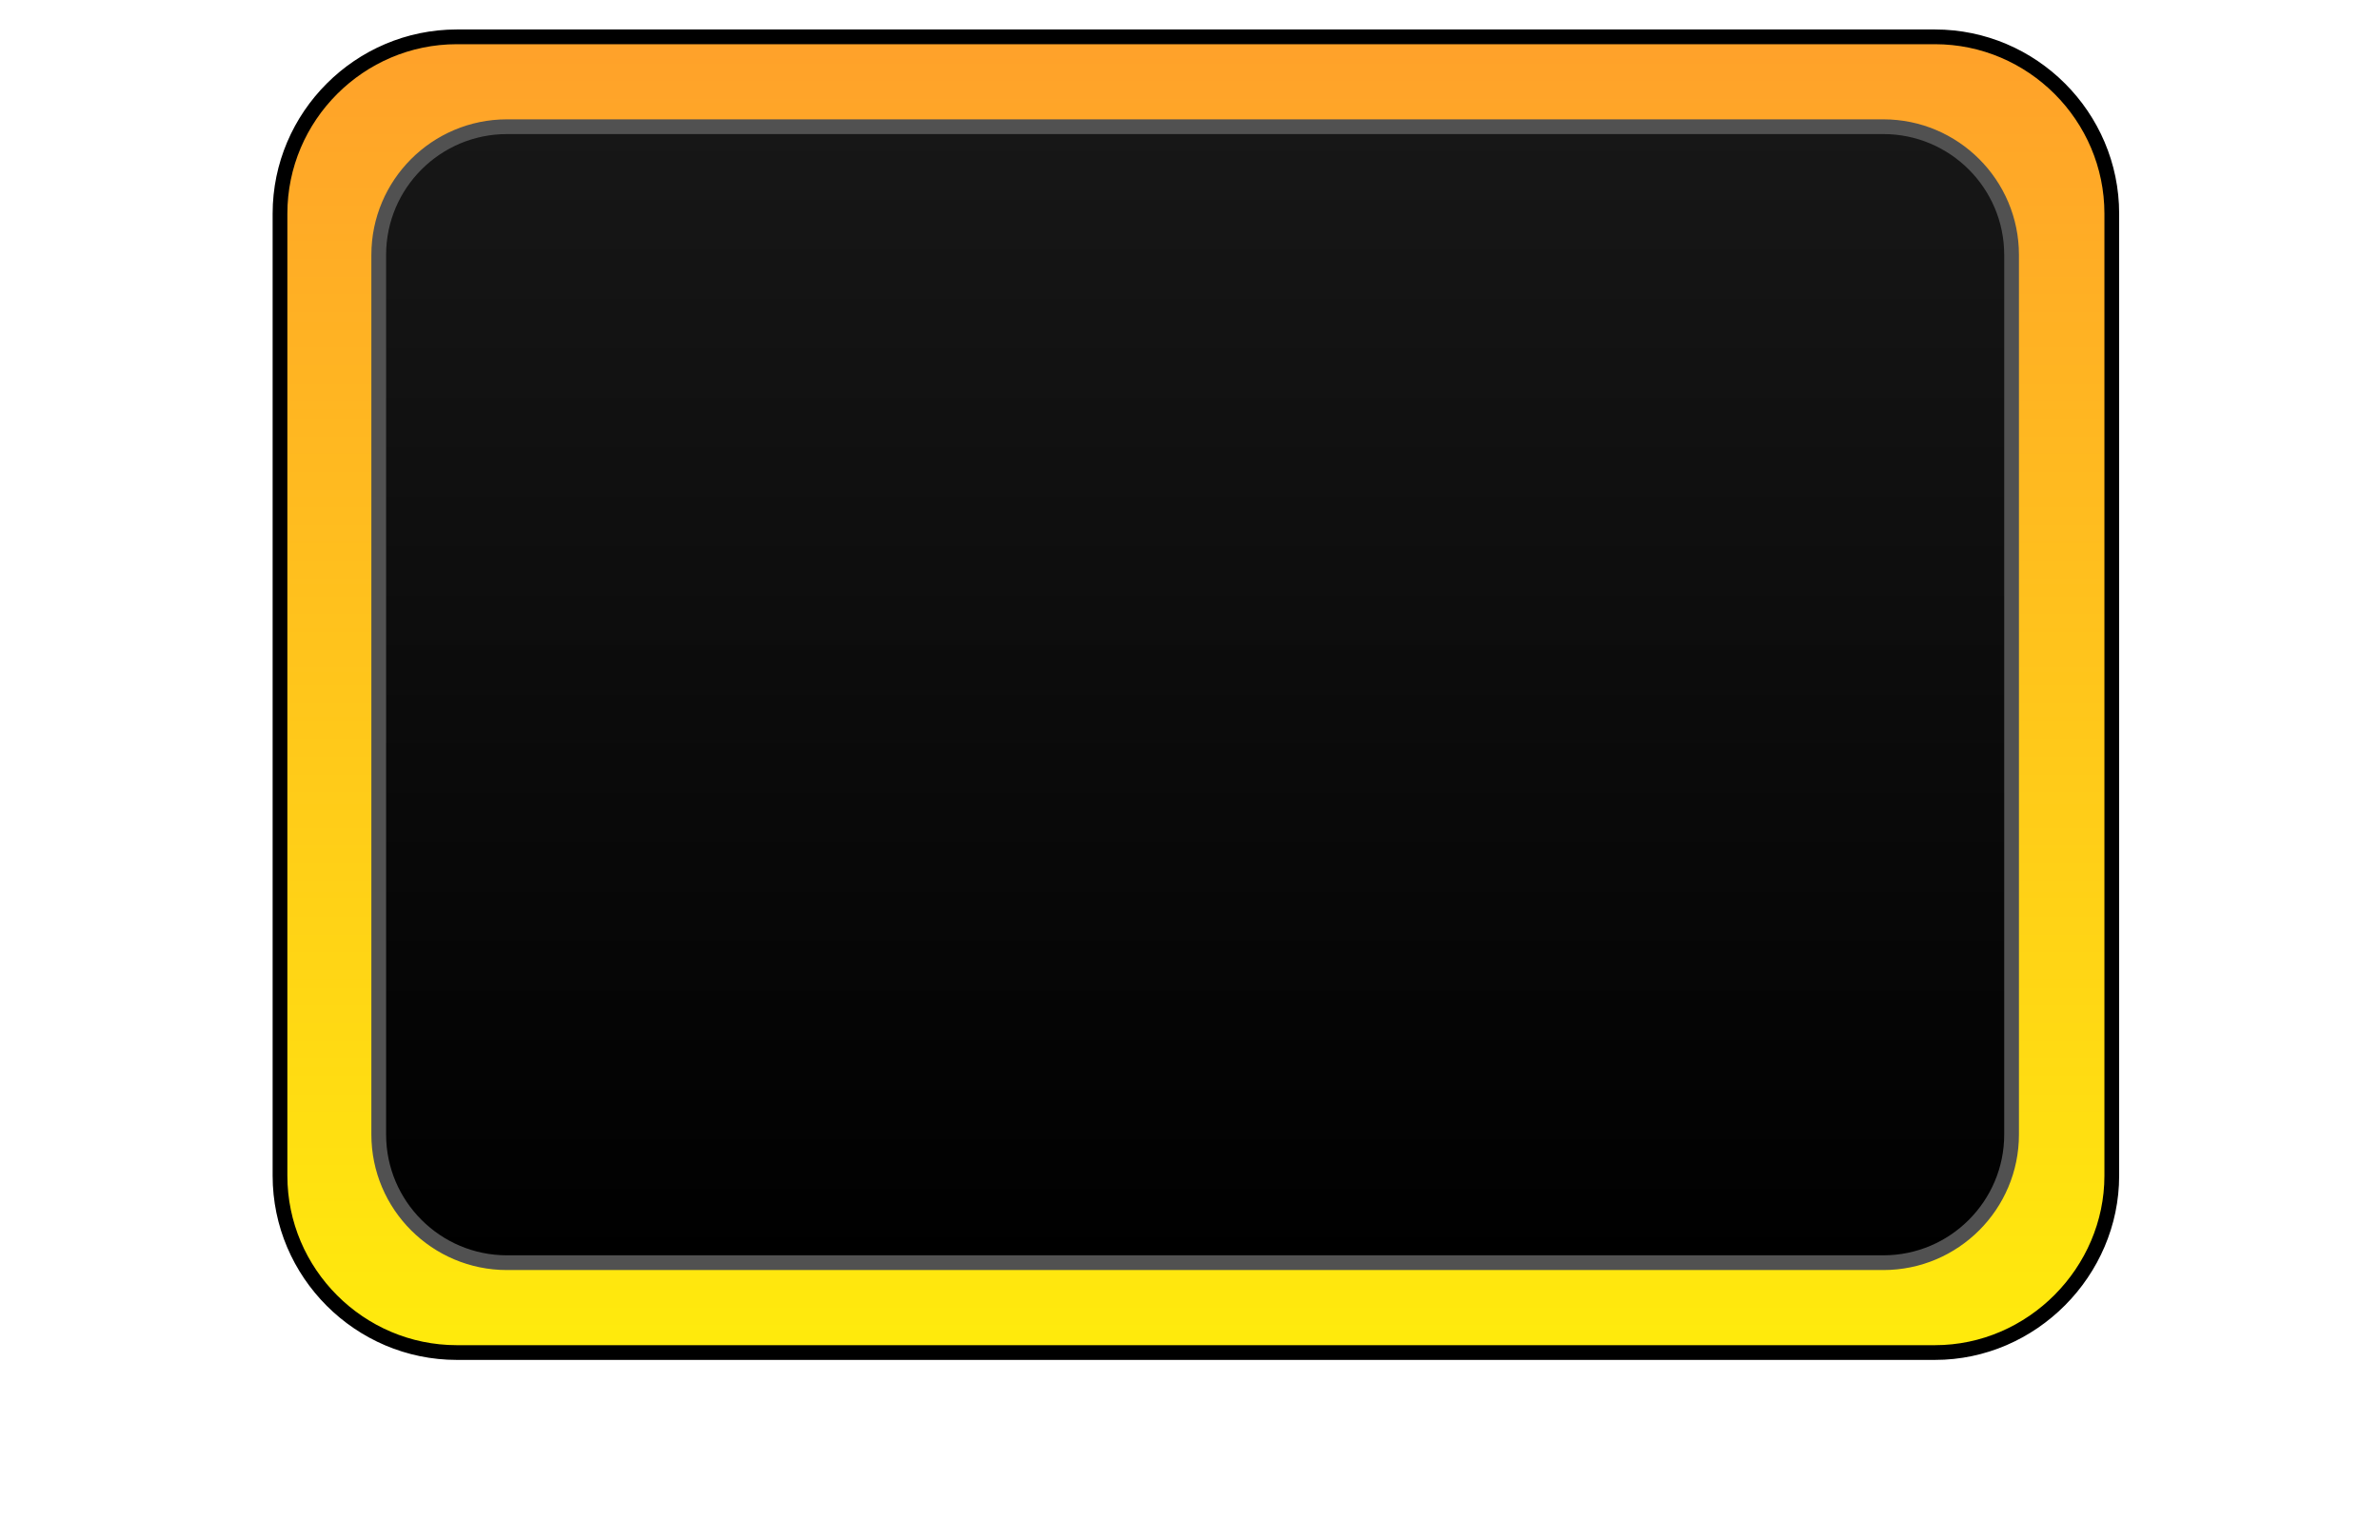
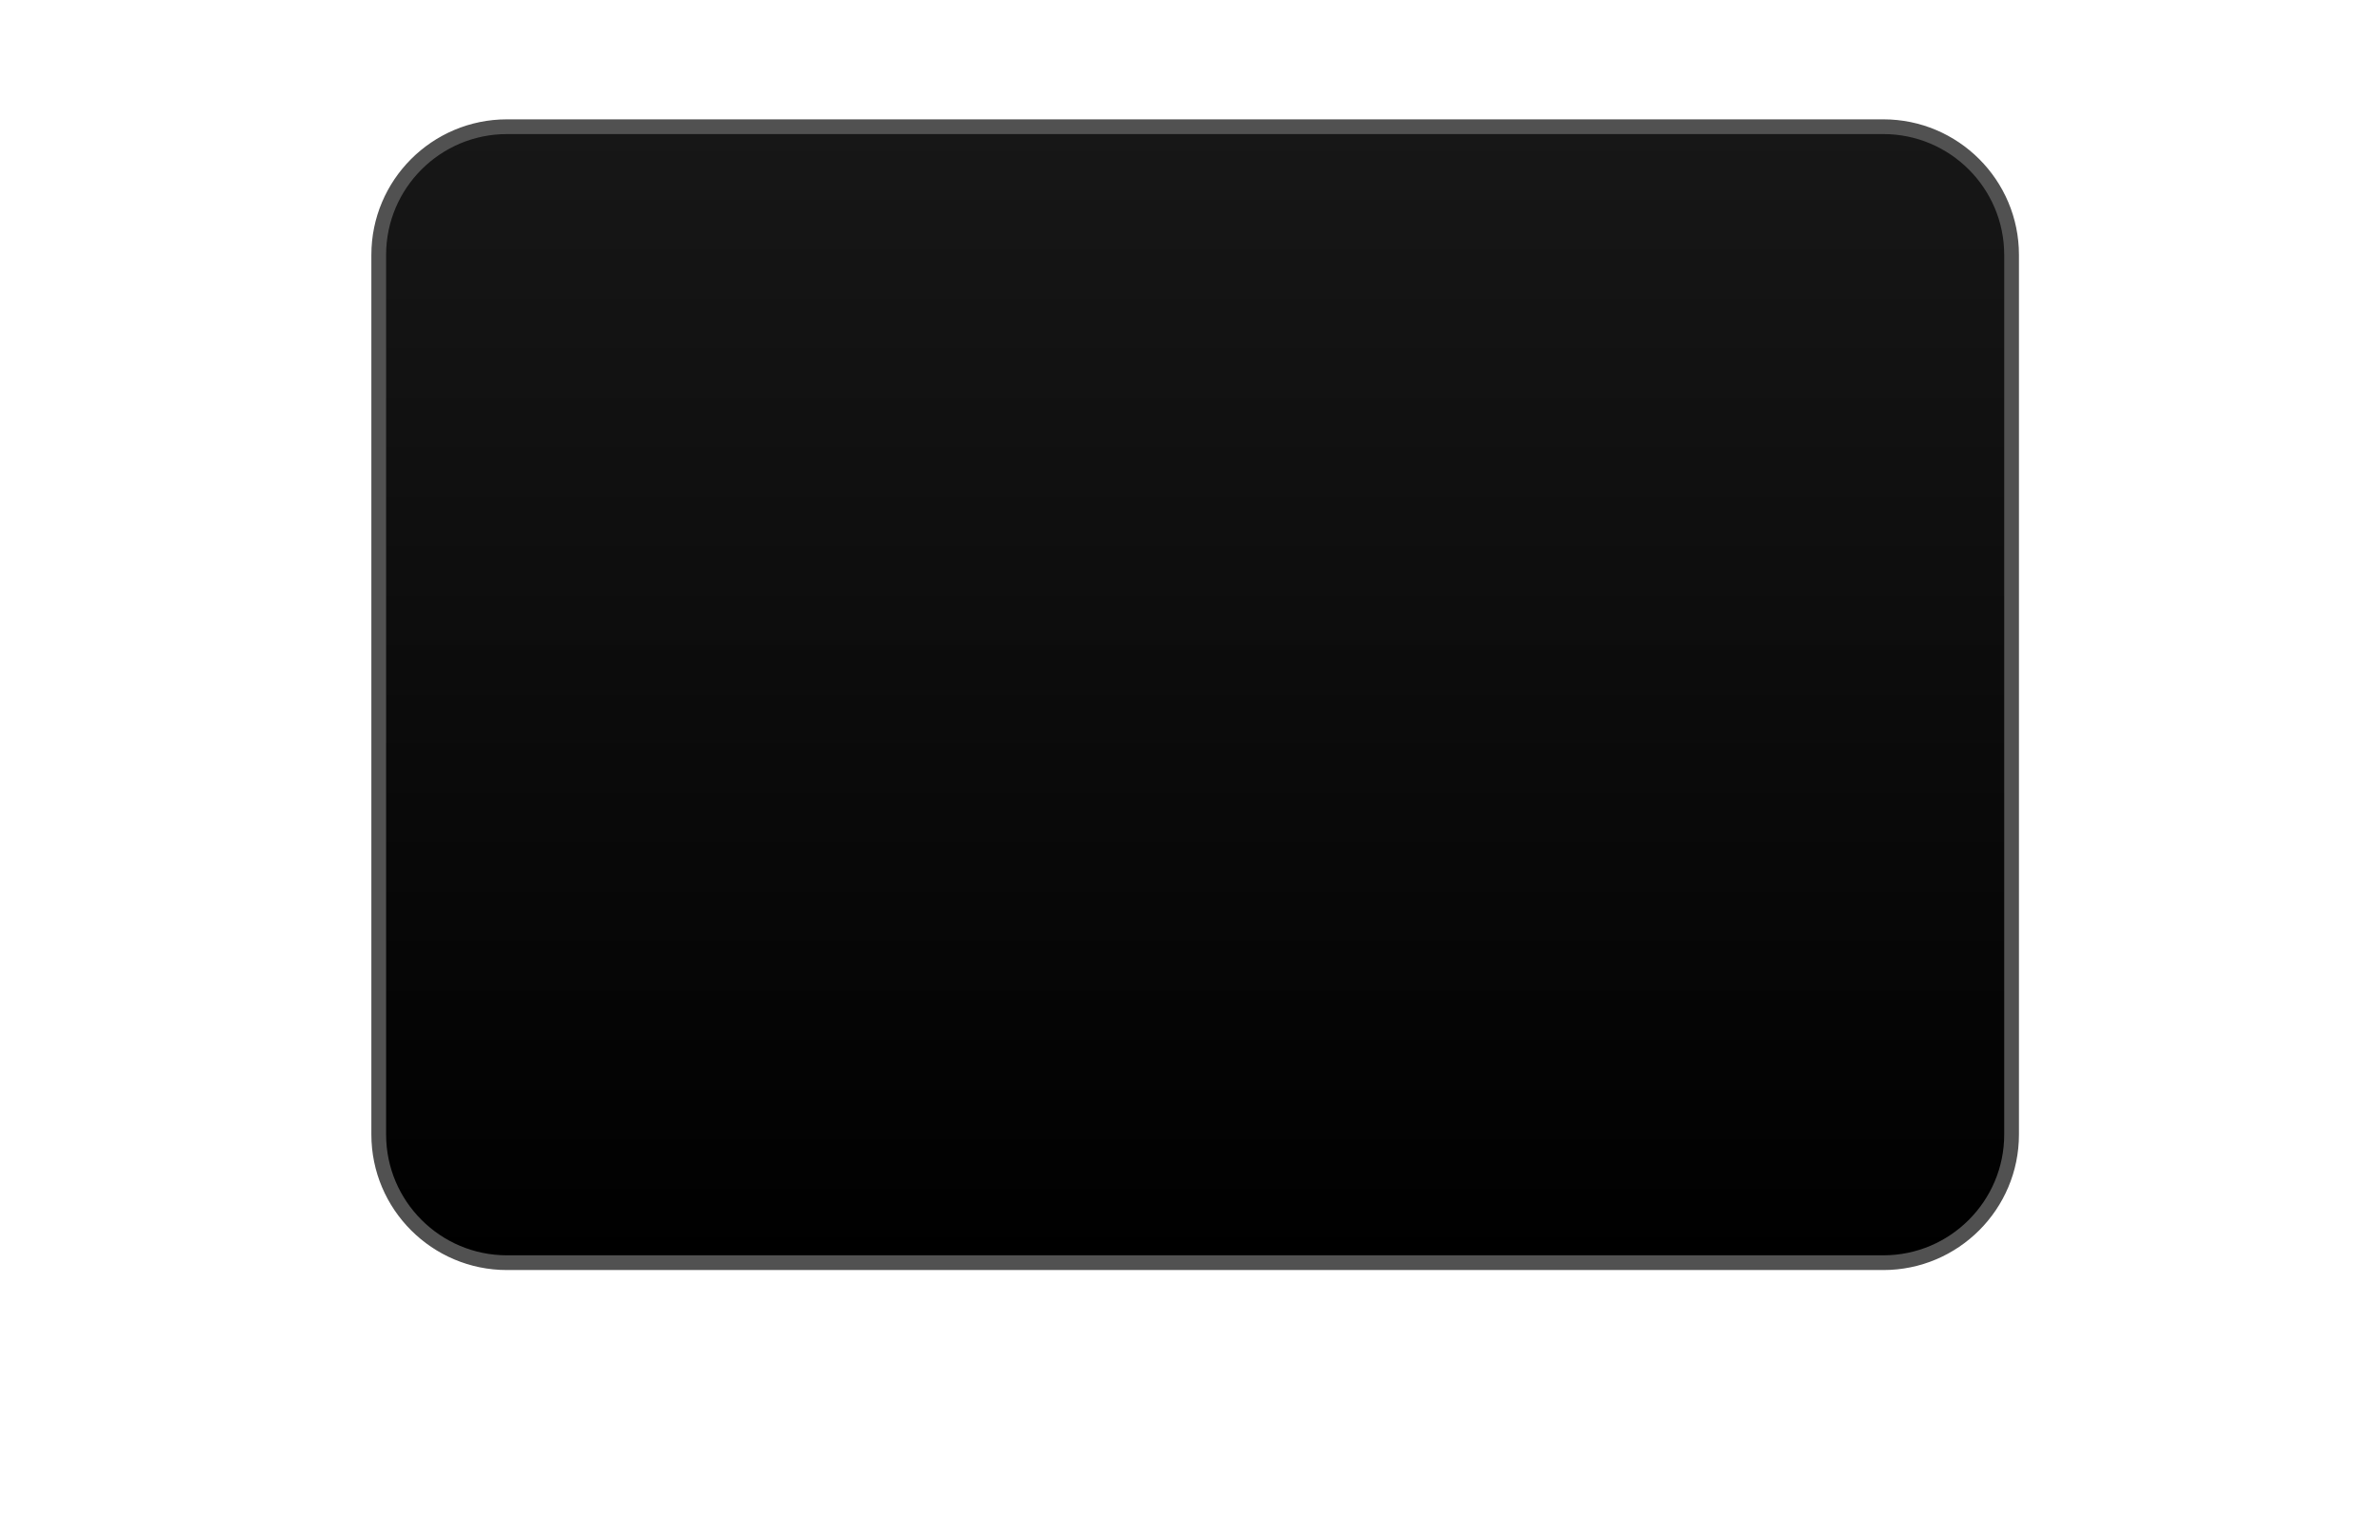
<svg xmlns="http://www.w3.org/2000/svg" version="1.1" id="Layer_1" x="0px" y="0px" viewBox="0 0 161.5 104.5" style="enable-background:new 0 0 161.5 104.5;" xml:space="preserve">
  <style type="text/css">
	.st0{fill:url(#SVGID_1_);stroke:#000000;stroke-miterlimit:10;}
	.st1{fill:url(#SVGID_2_);stroke:#515151;stroke-miterlimit:10;}
</style>
  <linearGradient id="SVGID_1_" gradientUnits="userSpaceOnUse" x1="81.125" y1="2.5" x2="81.125" y2="91.75">
    <stop offset="0" style="stop-color:#FFA12A" />
    <stop offset="1" style="stop-color:#FFEB0C" />
  </linearGradient>
-   <path class="st0" d="M131.3,91.8H31c-6.6,0-12-5.4-12-12V14.5c0-6.6,5.4-12,12-12h100.3c6.6,0,12,5.4,12,12v65.3  C143.3,86.3,137.9,91.8,131.3,91.8z" />
  <linearGradient id="SVGID_2_" gradientUnits="userSpaceOnUse" x1="81.125" y1="8.562" x2="81.125" y2="85.688">
    <stop offset="0" style="stop-color:#171717" />
    <stop offset="1" style="stop-color:#000000" />
  </linearGradient>
  <path class="st1" d="M127.8,85.7H34.4c-4.8,0-8.7-3.9-8.7-8.7V17.3c0-4.8,3.9-8.7,8.7-8.7h93.4c4.8,0,8.7,3.9,8.7,8.7V77  C136.5,81.8,132.6,85.7,127.8,85.7z" />
</svg>